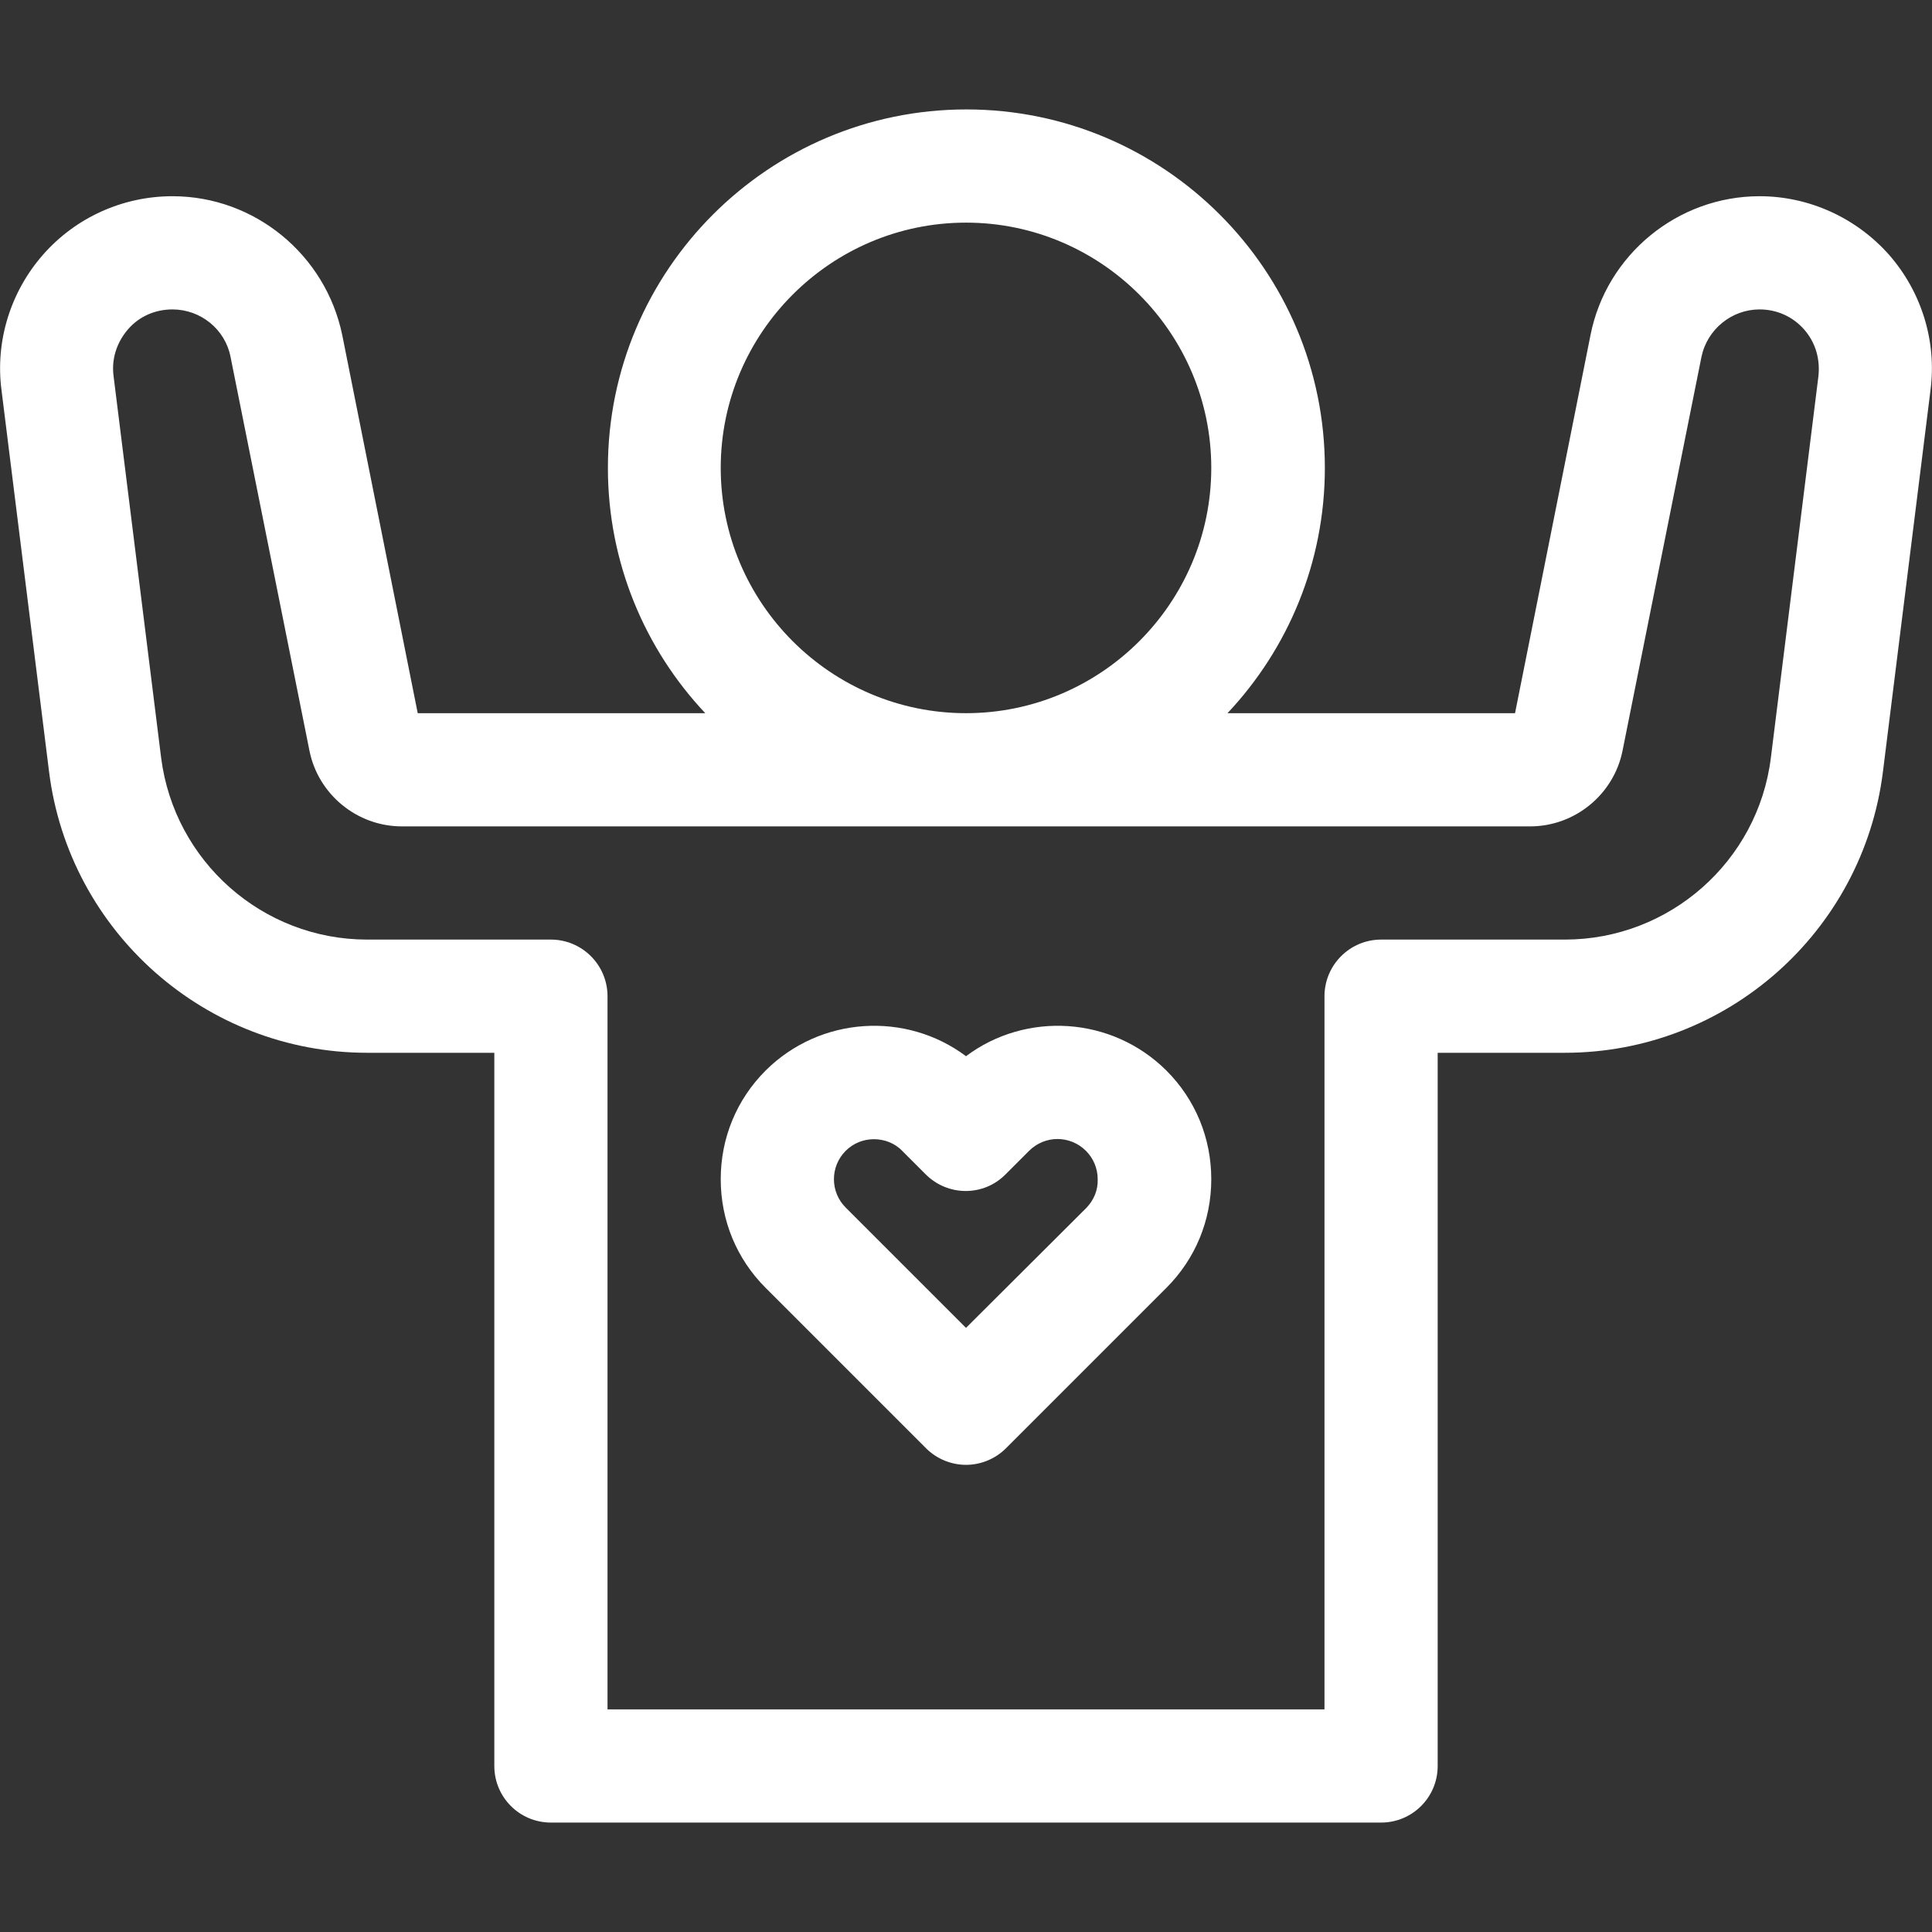
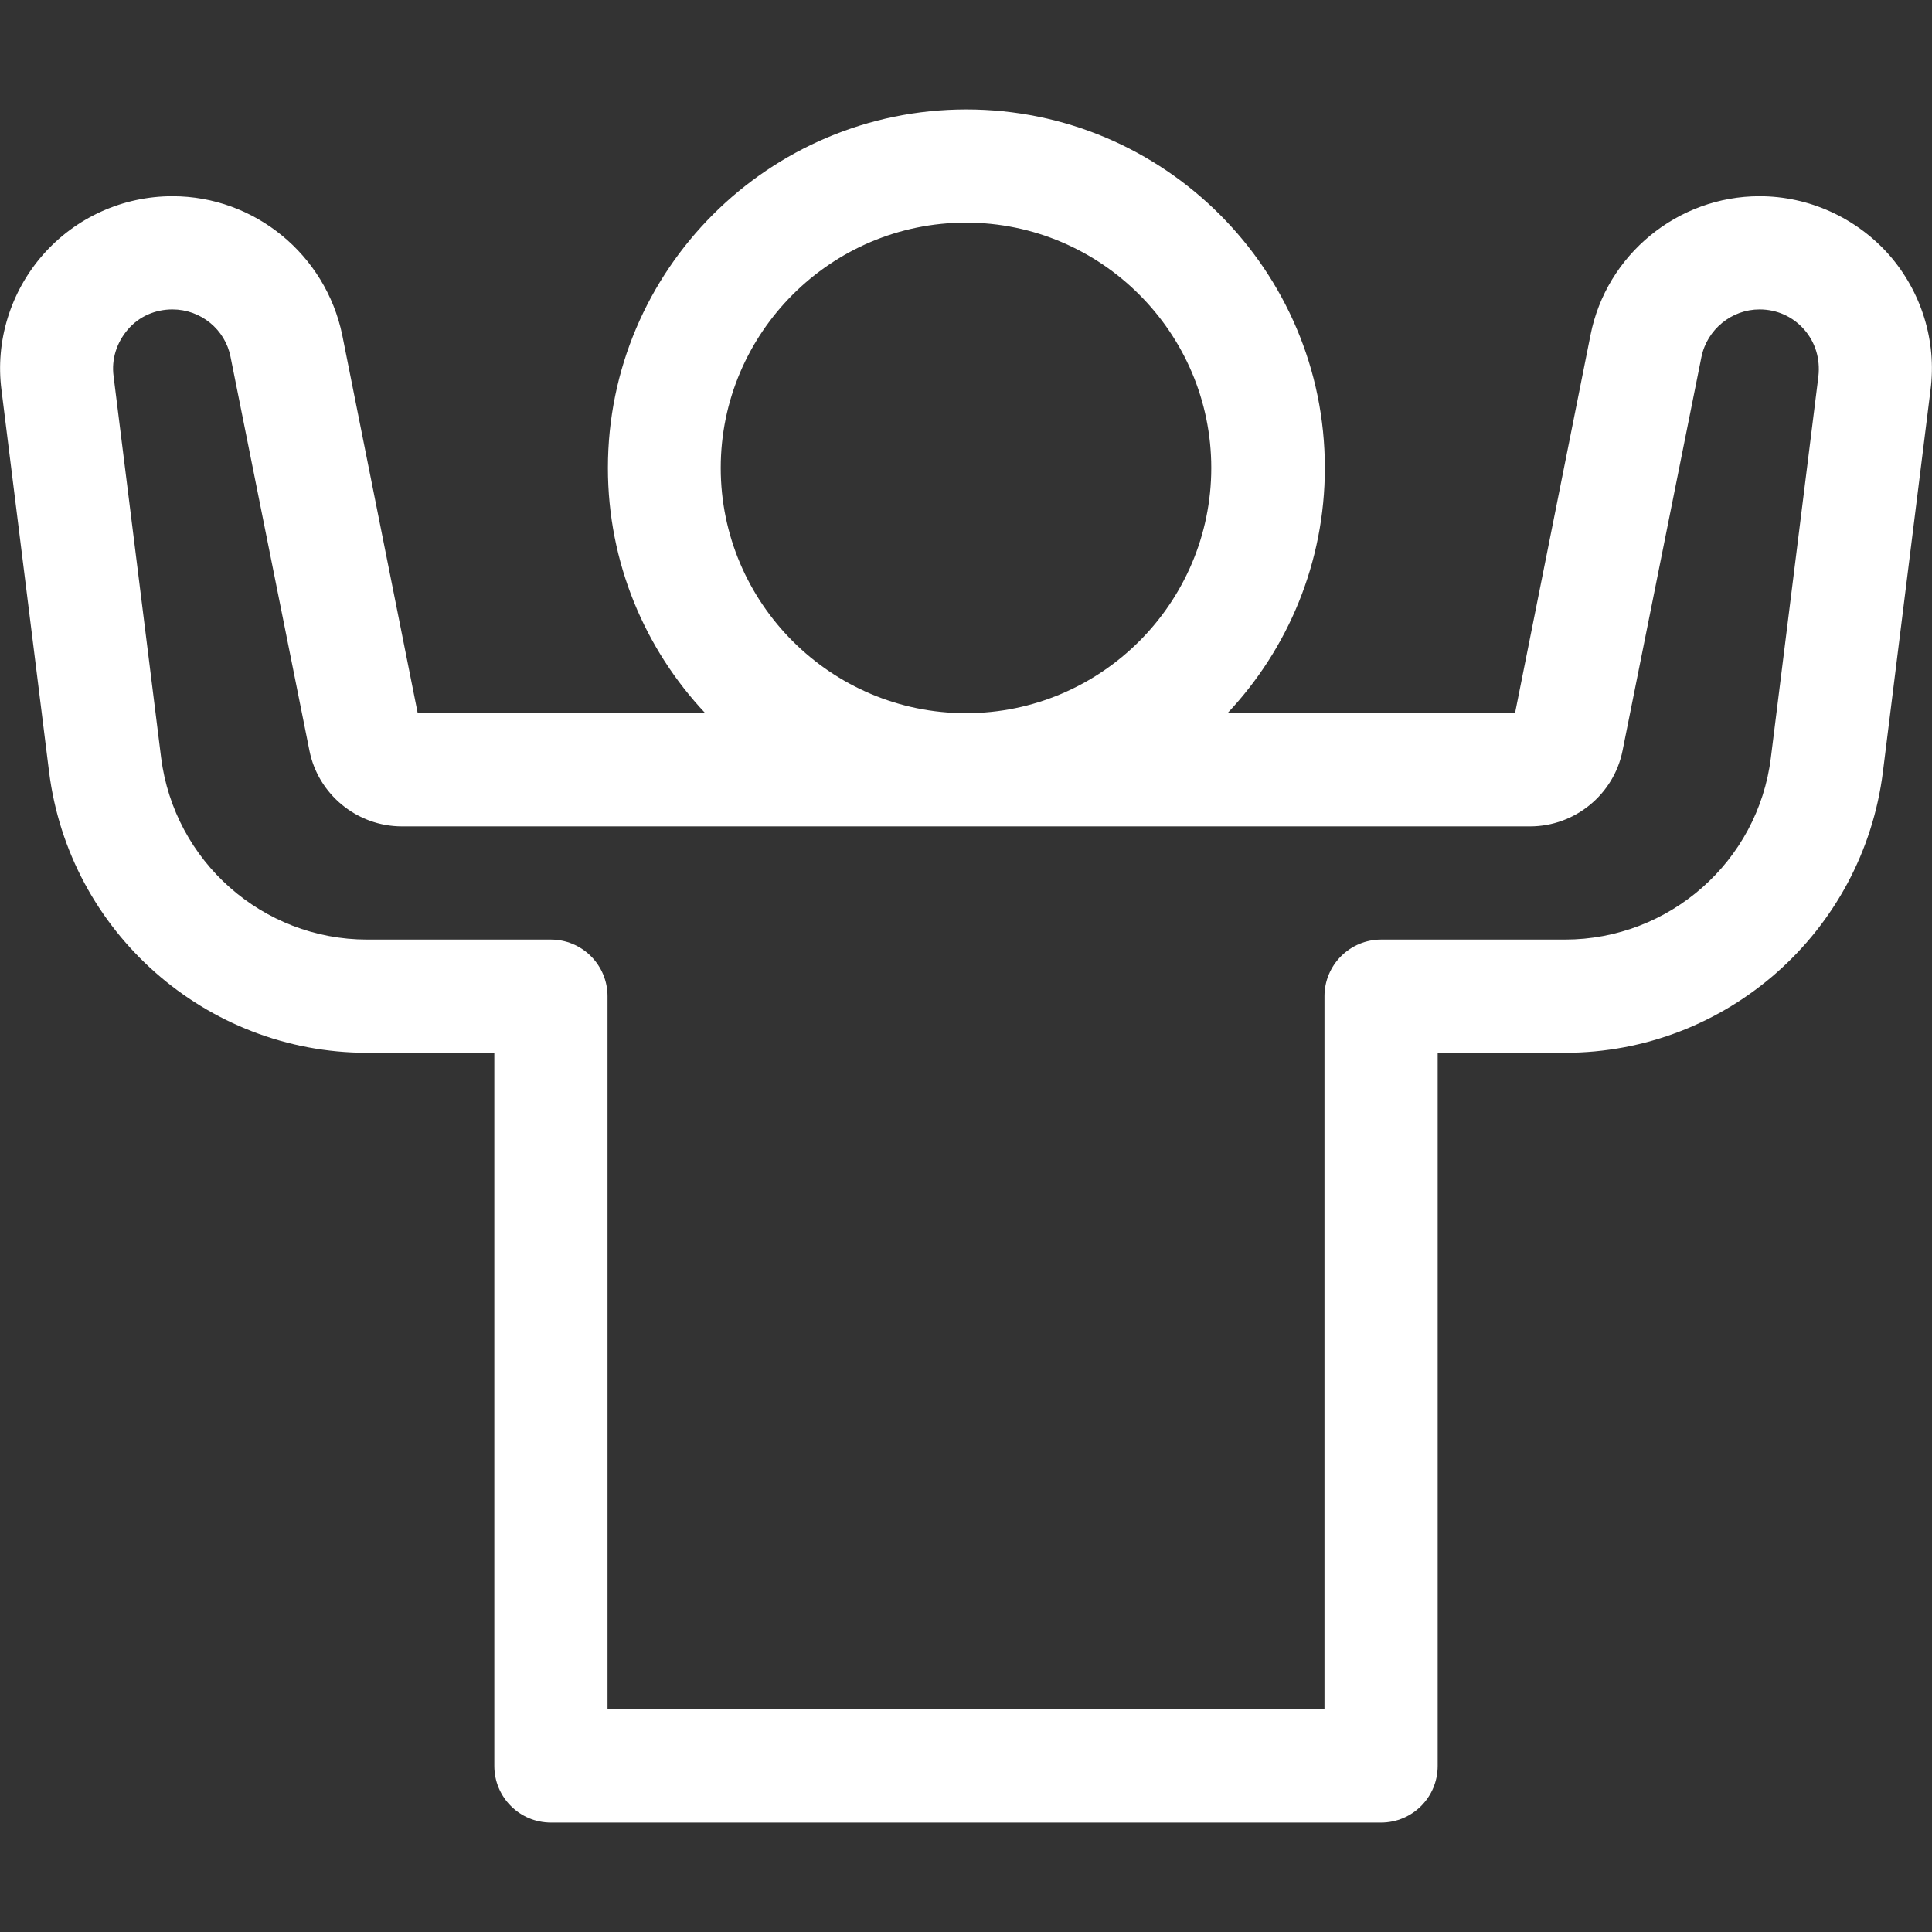
<svg xmlns="http://www.w3.org/2000/svg" version="1.1" id="Capa_1" x="0px" y="0px" viewBox="0 0 512 512" style="enable-background:new 0 0 512 512;" xml:space="preserve">
  <rect x="0" y="0" width="512" height="512" fill="#333333" stroke="none" />
  <style type="text/css">
	.st0{fill:#FFFFFF;}
</style>
  <g>
    <path class="st0" d="M500.6,67.5c-8.7-9.8-21.2-15.5-34.3-15.5c-21.7,0-40.6,15.5-44.8,36.8l-20,100.2h-76.2   c16-17,25.8-39.9,25.8-65c0-52.4-42.6-95-95-95s-95,42.6-95,95c0,25.1,9.8,48,25.8,65h-76.2l-20-100.2C86.3,67.5,67.5,52,45.7,52   c-13.1,0-25.6,5.6-34.3,15.5C2.8,77.3-1.3,90.4,0.4,103.4L13,204.5C18.3,247,54.6,279,97.3,279H131v189c0,8.3,6.7,15,15,15h220   c8.3,0,15-6.7,15-15V279h33.7c42.8,0,79-32,84.3-74.5l12.6-101.1C513.3,90.4,509.2,77.3,500.6,67.5L500.6,67.5z M256,59   c35.8,0,65,29.2,65,65s-29.2,65-65,65s-65-29.2-65-65S220.2,59,256,59L256,59z M481.9,99.7l-12.6,101.1   c-3.4,27.5-26.9,48.2-54.6,48.2H366c-4,0-7.8,1.6-10.6,4.4c-2.8,2.8-4.4,6.6-4.4,10.6v189H161V264c0-4-1.6-7.8-4.4-10.6   c-2.8-2.8-6.6-4.4-10.6-4.4H97.3c-27.7,0-51.1-20.7-54.6-48.2L30.1,99.7c-0.6-4.5,0.8-8.9,3.8-12.4S41.2,82,45.7,82   c7.5,0,14,5.3,15.4,12.6L82,198.9c2.3,11.6,12.6,20.1,24.5,20.1h299c11.9,0,22.2-8.5,24.5-20.1l20.9-104.3   c1.5-7.3,8-12.6,15.4-12.6c4.6,0,8.8,1.9,11.8,5.3C481.1,90.7,482.4,95.1,481.9,99.7L481.9,99.7z" />
-     <path class="st0" d="M256,279.9c-15.9-11.9-38.6-10.6-53.1,3.8c-7.7,7.7-11.9,17.9-11.9,28.8s4.2,21.1,11.9,28.8l42.5,42.5   c2.9,2.9,6.8,4.4,10.6,4.4c3.8,0,7.7-1.5,10.6-4.4l42.5-42.5c7.7-7.7,11.9-17.9,11.9-28.8s-4.2-21.1-11.9-28.8   C294.6,269.3,271.9,268,256,279.9L256,279.9z M287.9,320.1L256,351.9l-31.9-31.9c-2-2-3.1-4.7-3.1-7.5s1.1-5.5,3.1-7.5   c2.1-2.1,4.8-3.1,7.5-3.1s5.5,1,7.5,3.1l6.2,6.2c5.9,5.9,15.4,5.9,21.2,0l6.2-6.2c4.2-4.2,10.9-4.2,15.1,0c2,2,3.1,4.7,3.1,7.5   C291,315.4,289.9,318,287.9,320.1z" />
  </g>
</svg>